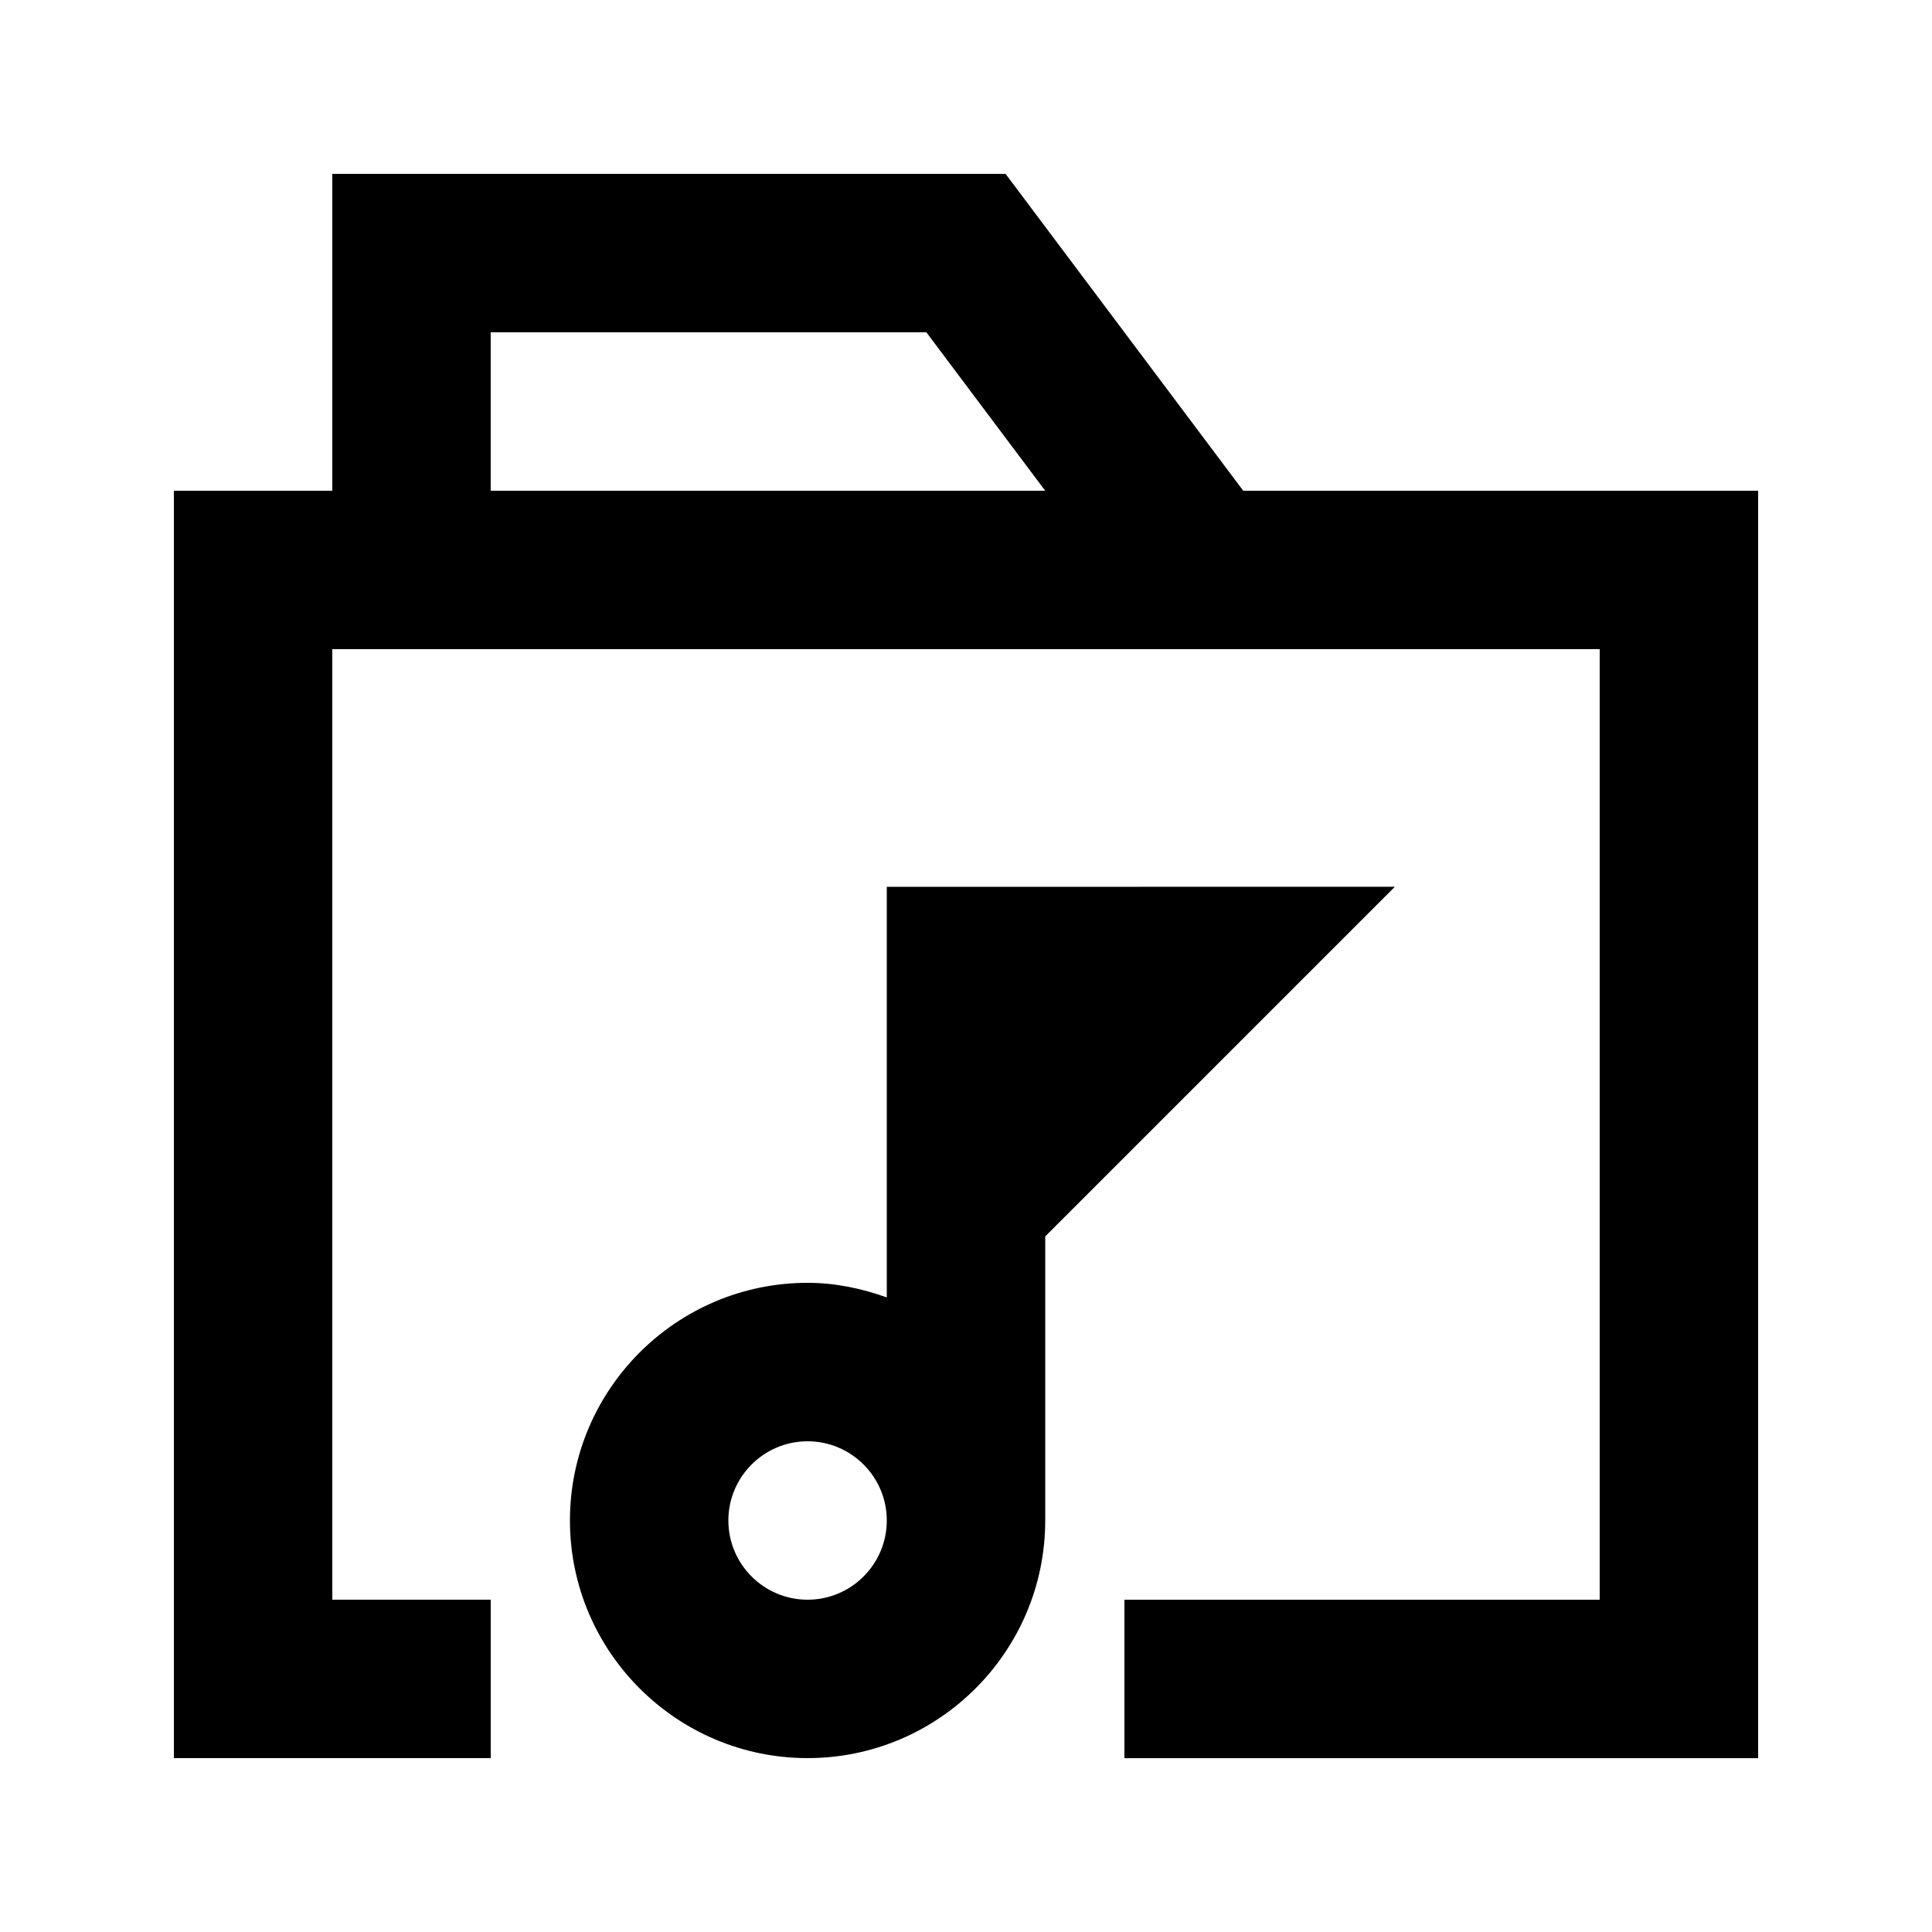
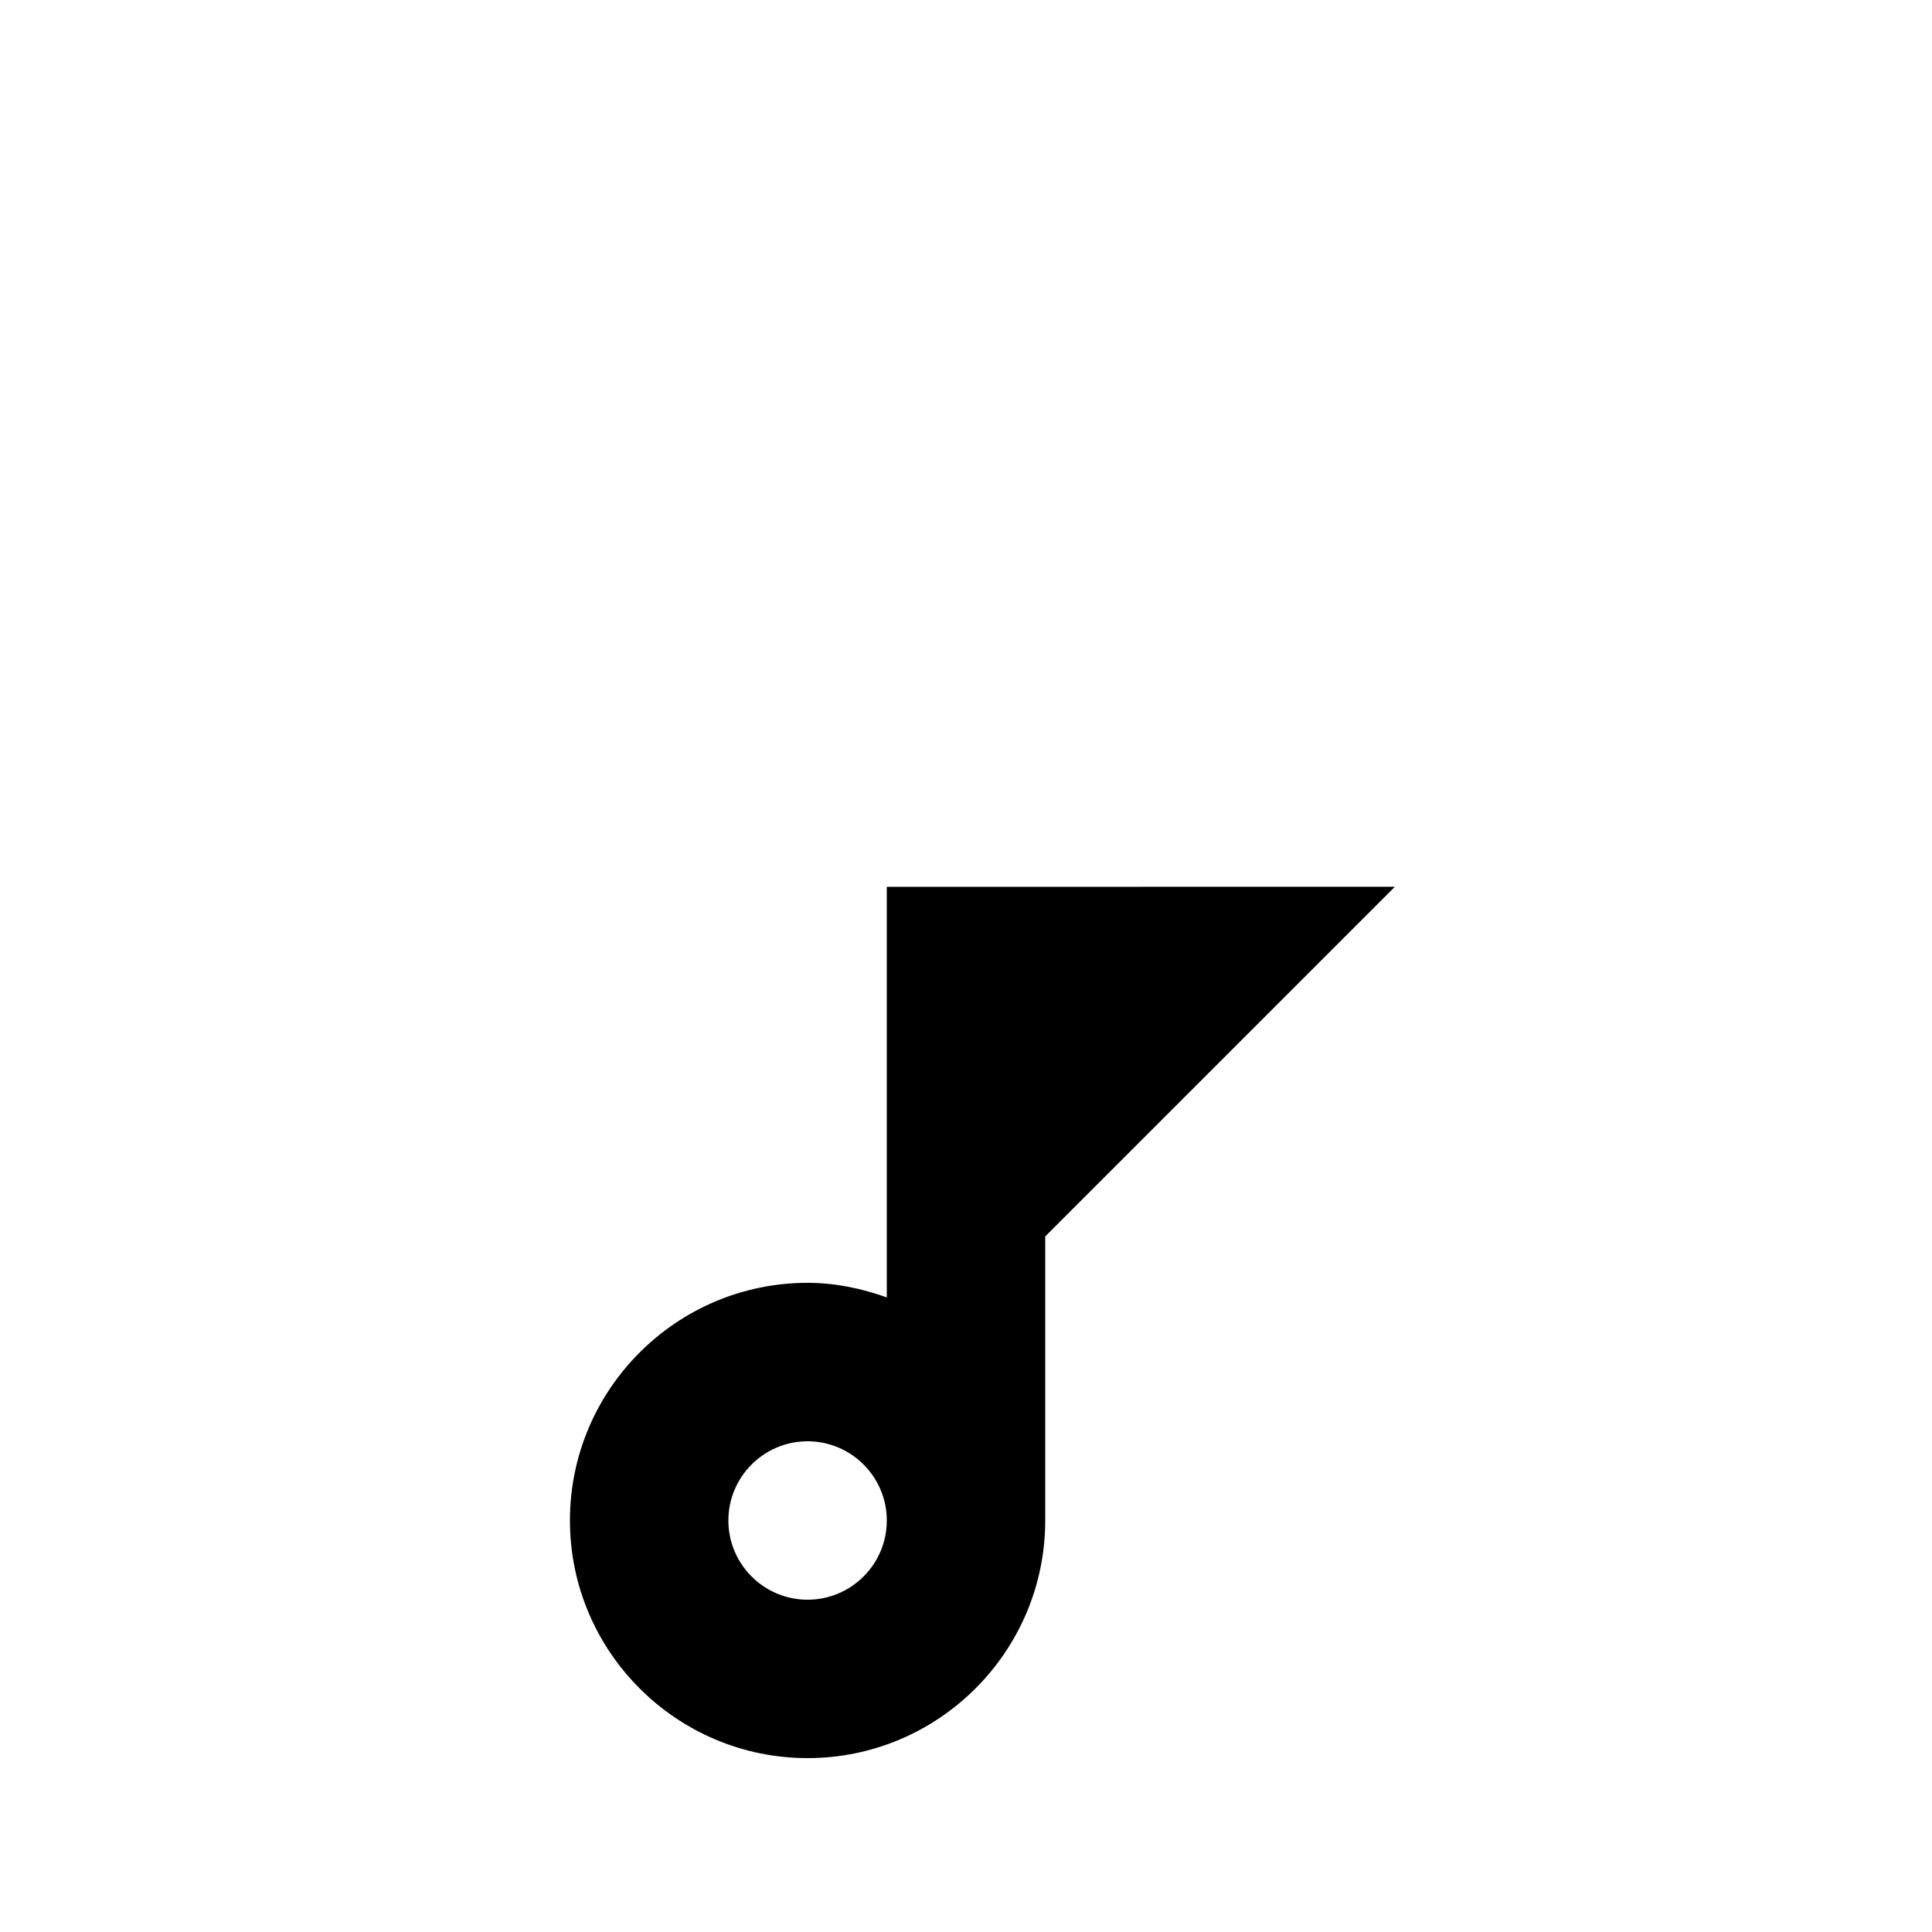
<svg xmlns="http://www.w3.org/2000/svg" fill="#000000" width="800px" height="800px" version="1.1" viewBox="144 144 512 512">
  <g>
-     <path d="m473.47 274.05-62.977-83.969h-178.43v83.969h-41.984v335.87h83.969v-41.984h-41.984v-251.9h335.87v251.91h-125.95v41.984h167.94v-335.88zm-199.43 0v-41.984h115.46l31.488 41.984z" />
    <path d="m379.01 379.01v108.82c-6.594-2.356-13.582-3.867-20.992-3.867-34.723 0-62.977 28.254-62.977 62.977s28.254 62.977 62.977 62.977 62.977-28.254 62.977-62.977v-75.277l92.656-92.656zm-20.992 188.93c-11.586 0-20.992-9.426-20.992-20.992s9.406-20.992 20.992-20.992 20.992 9.426 20.992 20.992-9.406 20.992-20.992 20.992z" />
  </g>
</svg>